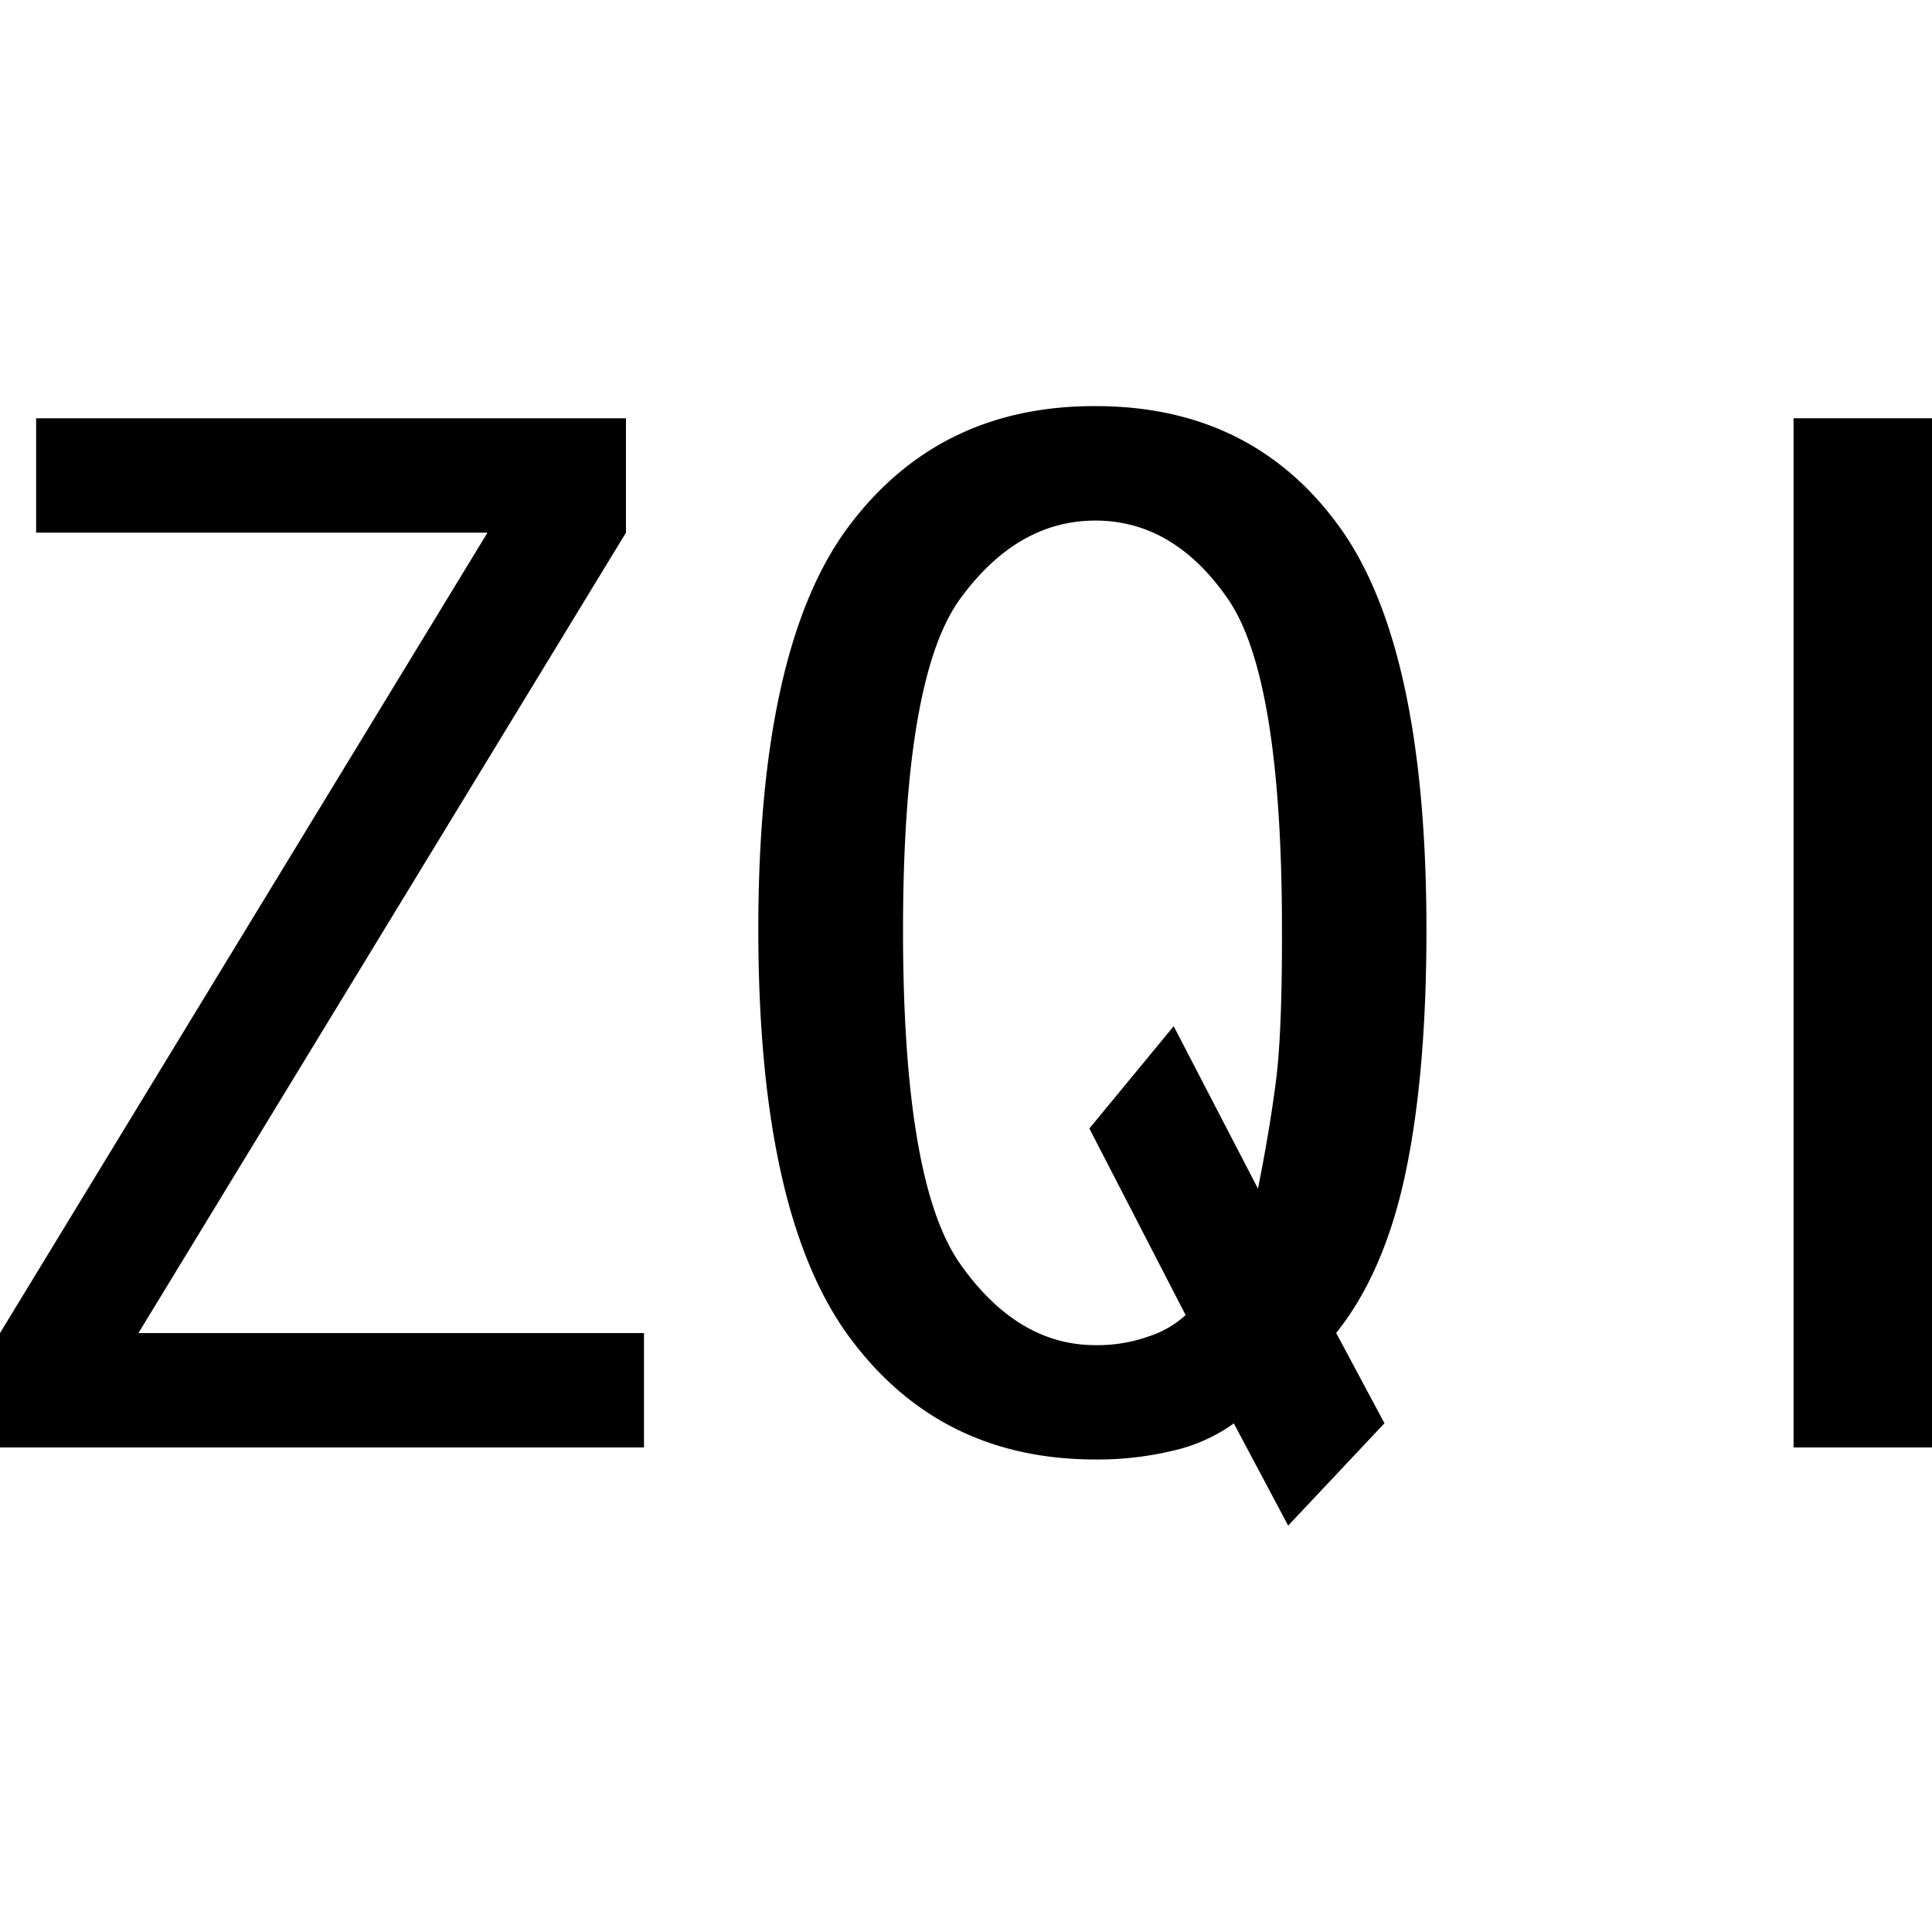
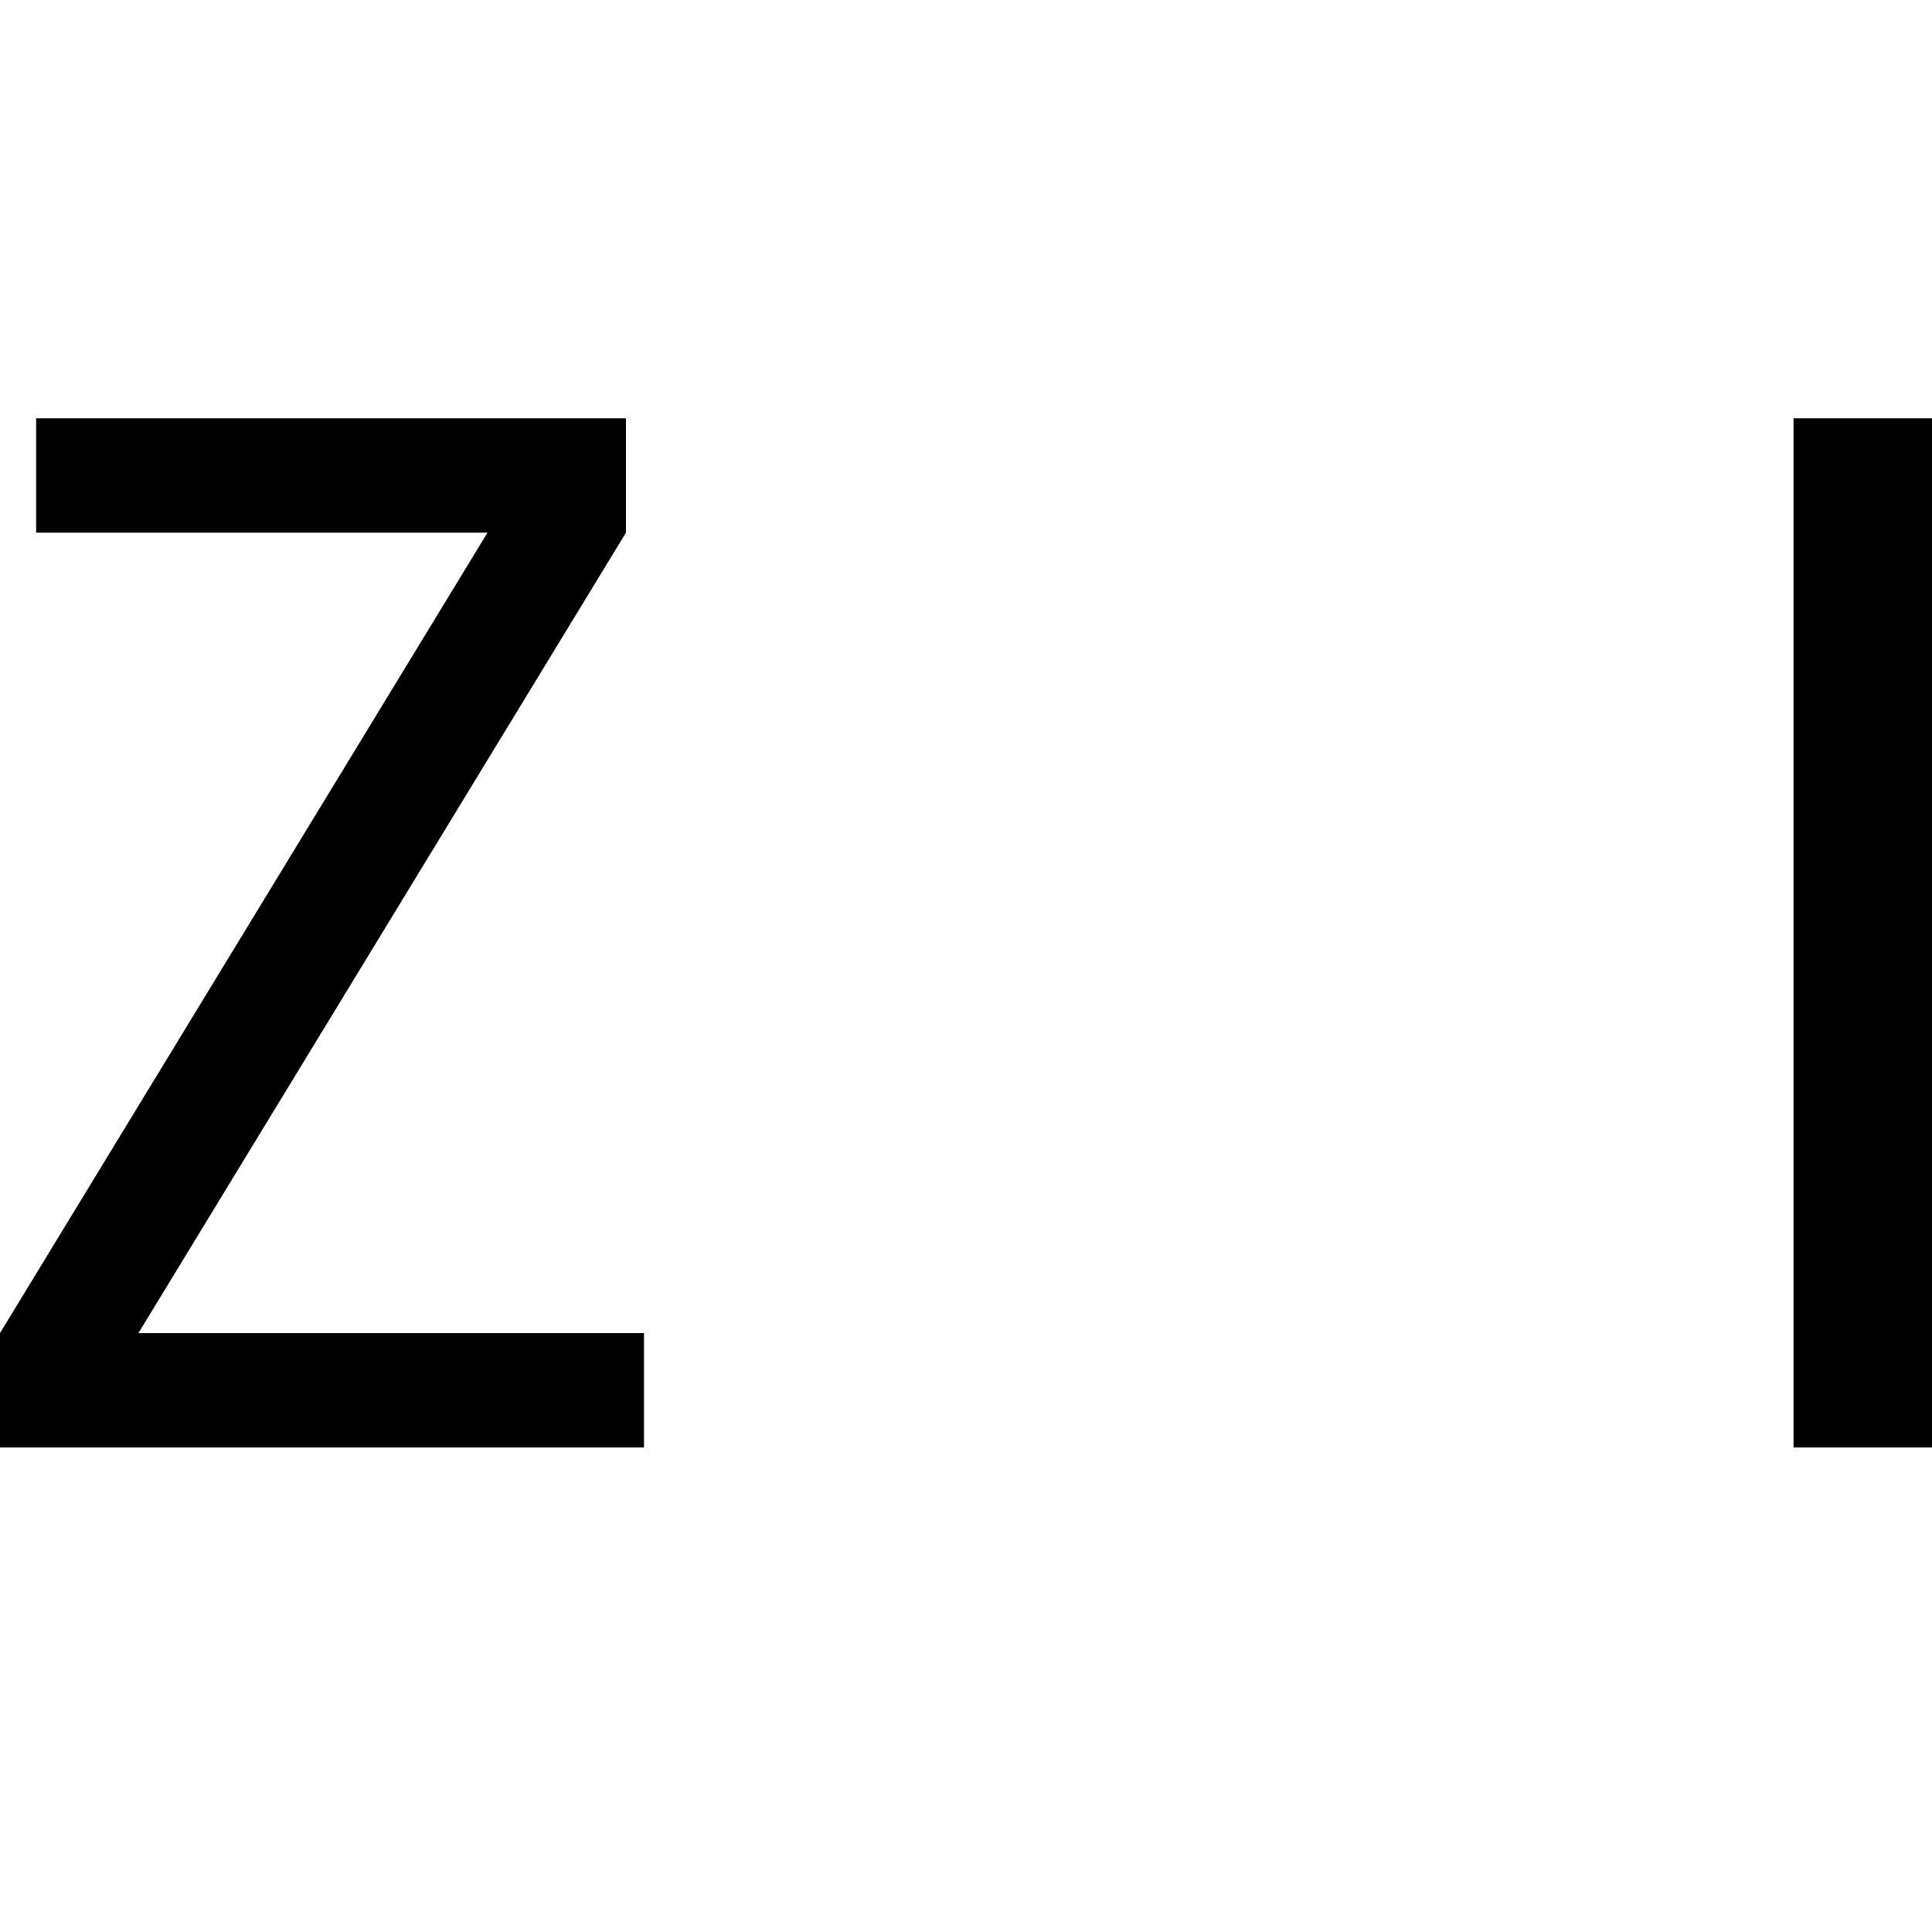
<svg xmlns="http://www.w3.org/2000/svg" id="图层_1" data-name="图层 1" viewBox="0 0 400 400">
  <path d="M133.33,299.68H0V276L100.93,110.28H7.48V86.6H129.6v23.68L28.66,276H133.33Z" />
-   <path d="M295.33,192.52q0,29.91-4.36,50.46t-14.33,33l10,18.69-19.94,21.19L255.45,294.7A34.41,34.41,0,0,1,243,300.31a66.5,66.5,0,0,1-16.2,1.86q-32.41,0-51.09-25.54T157,192.52Q157,134,175.7,109t51.09-24.92q32.4,0,50.47,24.92T295.33,192.52Zm-29.91,0q0-52.34-11.21-68.54t-27.42-16.2q-16.2,0-28,16.2t-11.83,68.54q0,52.33,11.83,69.15t28,16.83A31.74,31.74,0,0,0,238,276.63a20.67,20.67,0,0,0,7.47-4.36l-19.93-38.63L243,212.46l17.45,33.64q2.47-12.43,3.74-22.43T265.42,192.52Z" />
  <path d="M400,299.68H371.34V86.6H400Z" />
</svg>